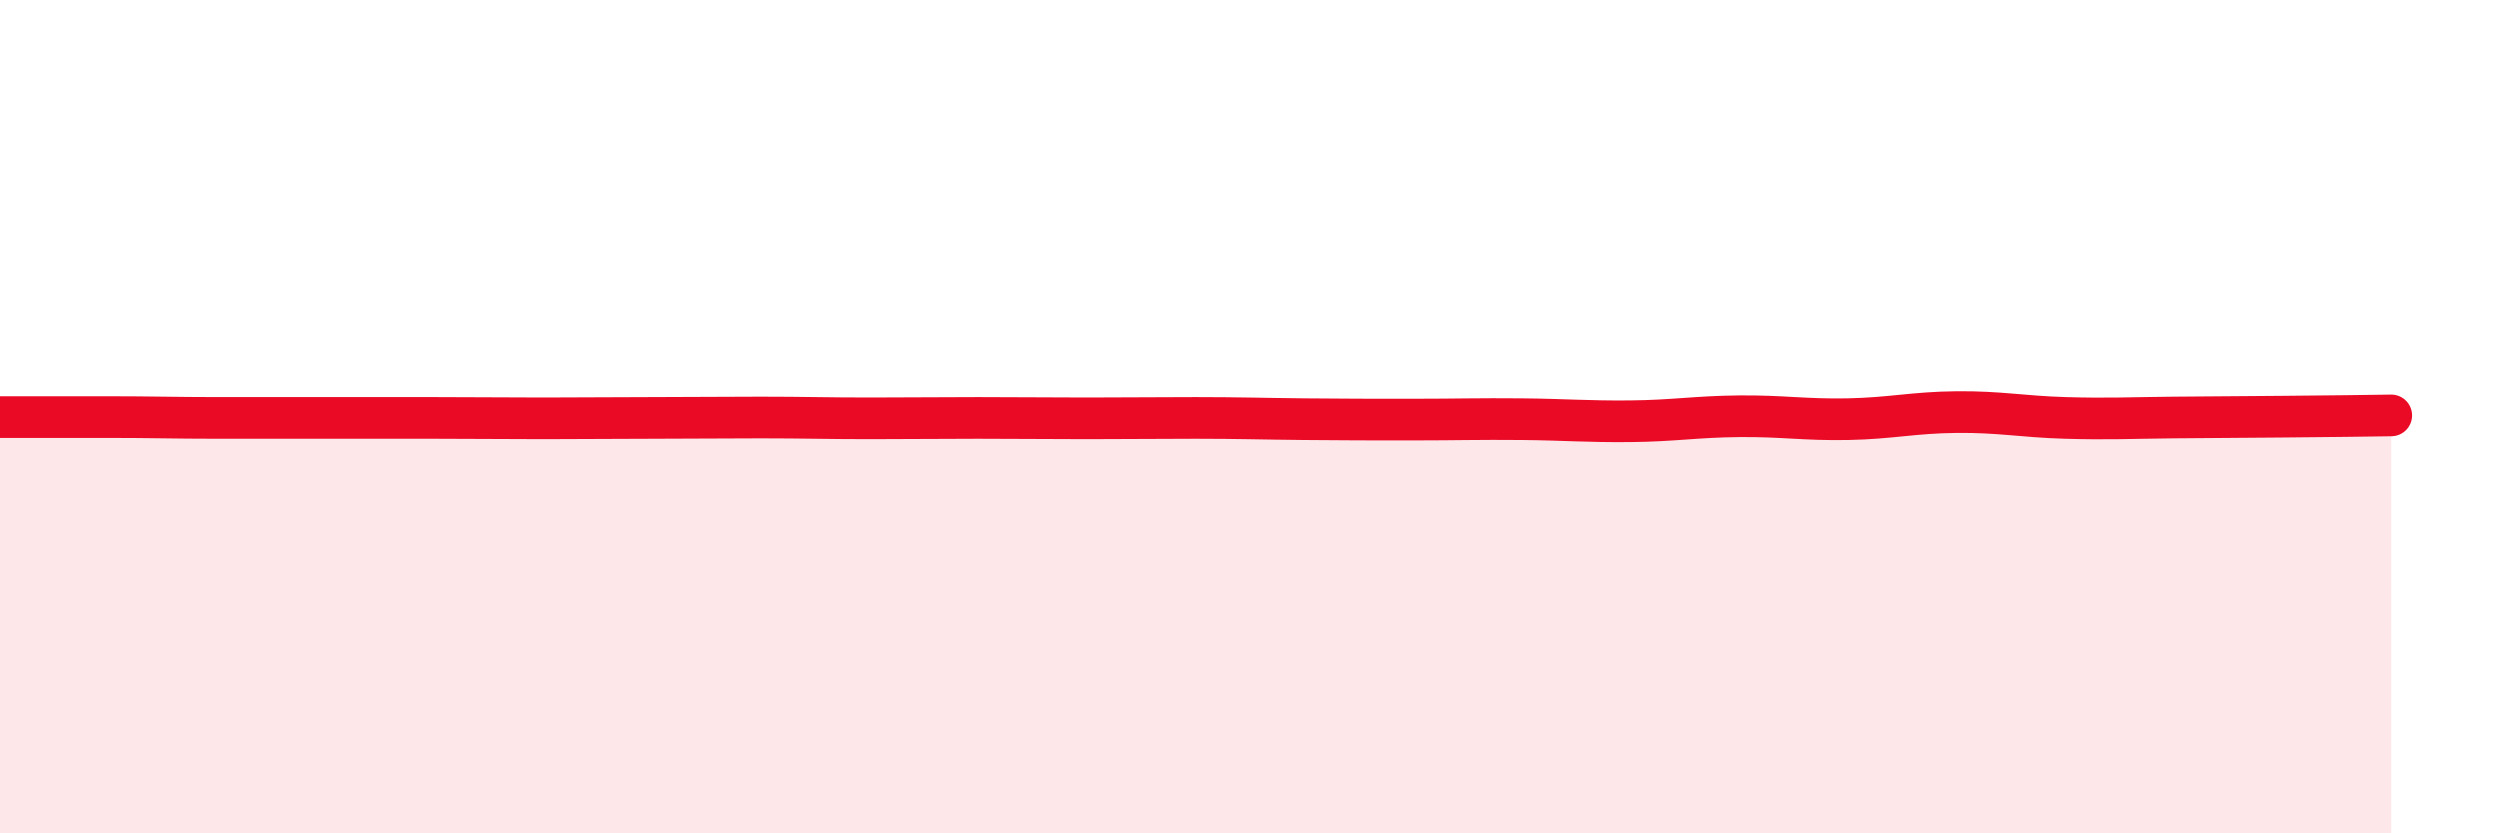
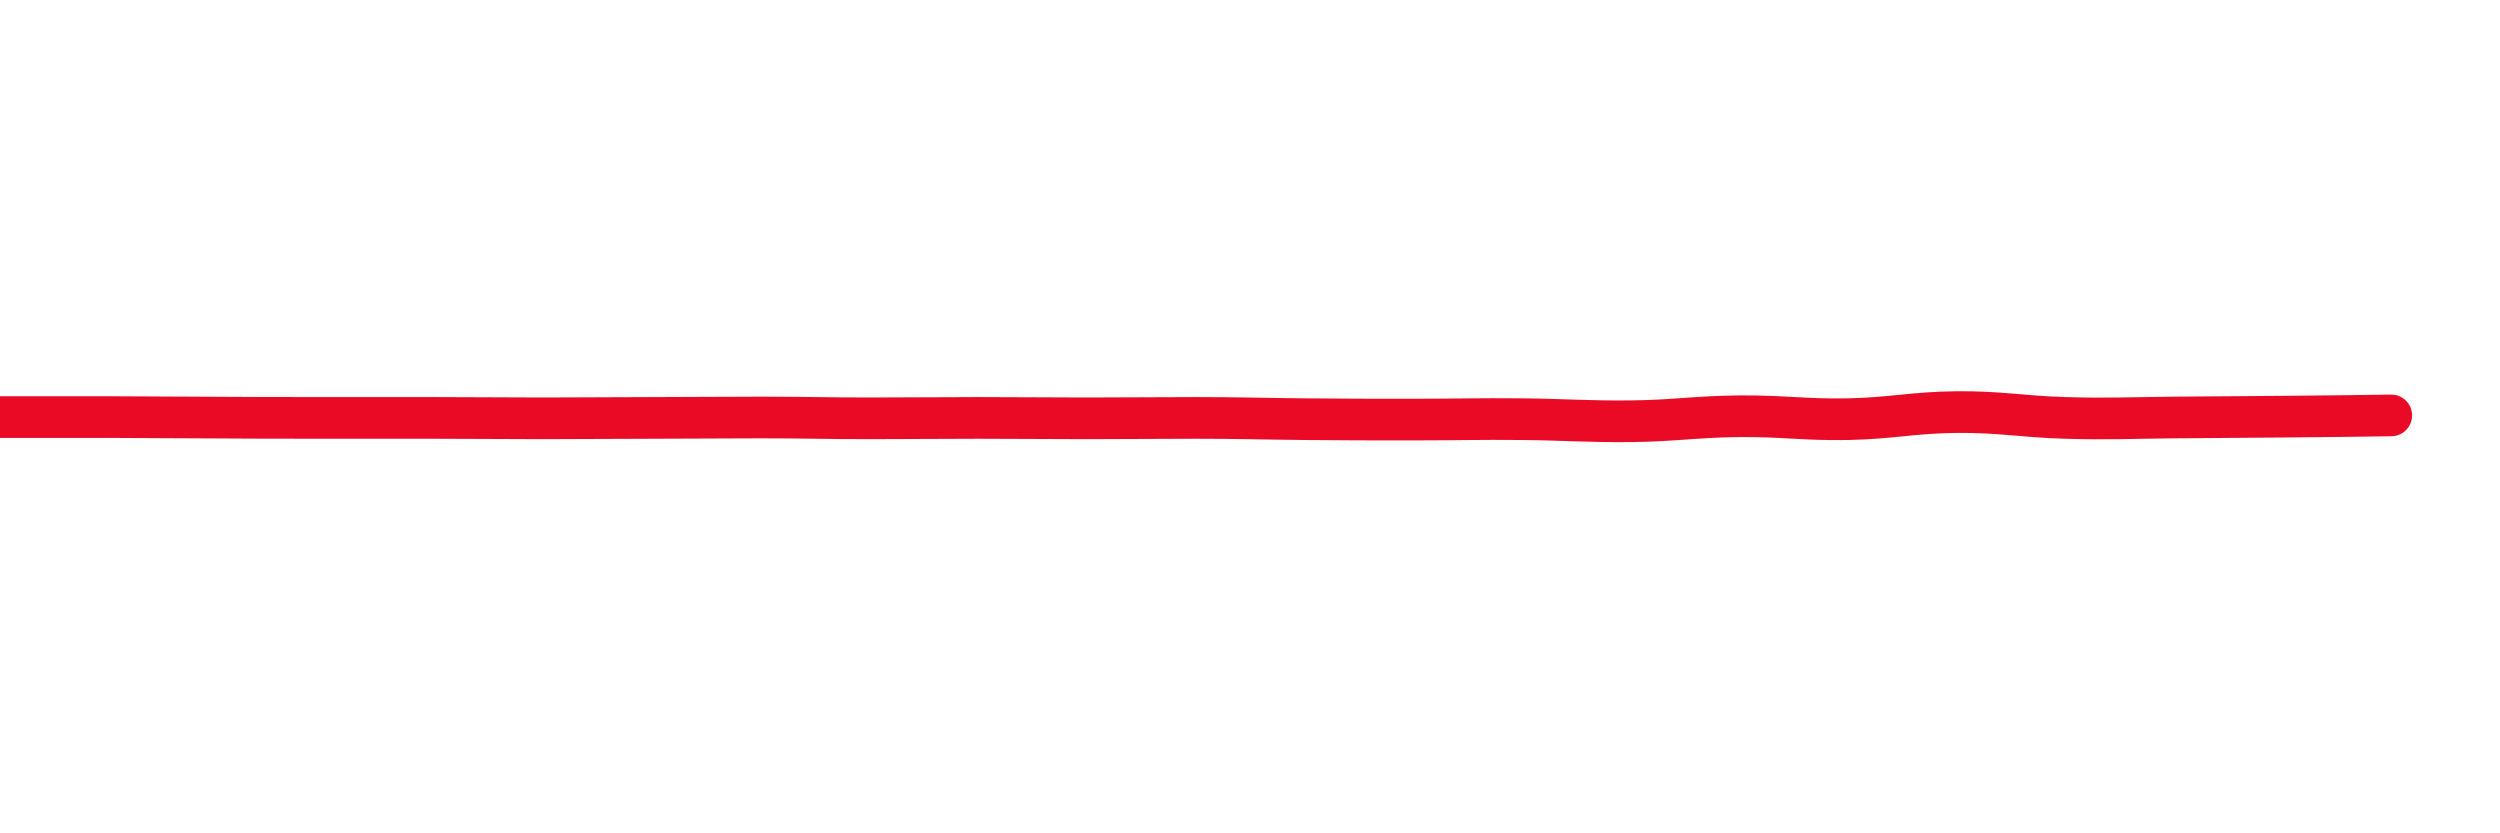
<svg xmlns="http://www.w3.org/2000/svg" width="60" height="20" viewBox="0 0 60 20">
-   <path d="M 0,10.01 C 0.52,10.01 1.57,10.01 2.61,10.01 C 3.65,10.01 4.18,10.03 5.22,10.03 C 6.26,10.03 6.79,10.03 7.83,10.03 C 8.87,10.03 9.39,10.03 10.43,10.03 C 11.47,10.03 12,10.04 13.04,10.04 C 14.08,10.04 14.61,10.03 15.65,10.03 C 16.69,10.03 17.22,10.02 18.26,10.02 C 19.3,10.02 19.83,10.04 20.87,10.04 C 21.91,10.04 22.44,10.03 23.48,10.03 C 24.52,10.03 25.05,10.04 26.09,10.04 C 27.13,10.04 27.66,10.03 28.7,10.03 C 29.74,10.03 30.26,10.05 31.3,10.06 C 32.34,10.07 32.87,10.07 33.91,10.07 C 34.95,10.07 35.48,10.05 36.52,10.06 C 37.56,10.07 38.09,10.12 39.13,10.11 C 40.17,10.1 40.7,10 41.74,9.99 C 42.78,9.98 43.31,10.08 44.35,10.06 C 45.39,10.04 45.92,9.9 46.96,9.89 C 48,9.88 48.53,10 49.57,10.03 C 50.61,10.06 51.13,10.03 52.17,10.02 C 53.21,10.01 53.74,10.01 54.78,10 C 55.82,9.99 56.87,9.98 57.39,9.97L57.39 20L0 20Z" fill="#EB0A25" opacity="0.1" stroke-linecap="round" stroke-linejoin="round" />
-   <path d="M 0,10.01 C 0.52,10.01 1.57,10.01 2.61,10.01 C 3.65,10.01 4.18,10.03 5.22,10.03 C 6.26,10.03 6.79,10.03 7.83,10.03 C 8.87,10.03 9.39,10.03 10.43,10.03 C 11.47,10.03 12,10.04 13.04,10.04 C 14.08,10.04 14.61,10.03 15.65,10.03 C 16.69,10.03 17.22,10.02 18.26,10.02 C 19.3,10.02 19.83,10.04 20.87,10.04 C 21.91,10.04 22.44,10.03 23.48,10.03 C 24.52,10.03 25.05,10.04 26.09,10.04 C 27.13,10.04 27.66,10.03 28.7,10.03 C 29.74,10.03 30.26,10.05 31.3,10.06 C 32.34,10.07 32.87,10.07 33.91,10.07 C 34.95,10.07 35.48,10.05 36.52,10.06 C 37.56,10.07 38.09,10.12 39.13,10.11 C 40.17,10.1 40.7,10 41.74,9.99 C 42.78,9.98 43.31,10.08 44.35,10.06 C 45.39,10.04 45.92,9.9 46.96,9.89 C 48,9.88 48.53,10 49.57,10.03 C 50.61,10.06 51.13,10.03 52.17,10.02 C 53.21,10.01 53.74,10.01 54.78,10 C 55.82,9.99 56.87,9.98 57.39,9.97" stroke="#EB0A25" stroke-width="1" fill="none" stroke-linecap="round" stroke-linejoin="round" />
+   <path d="M 0,10.01 C 0.52,10.01 1.57,10.01 2.61,10.01 C 6.26,10.03 6.79,10.03 7.83,10.03 C 8.87,10.03 9.39,10.03 10.43,10.03 C 11.47,10.03 12,10.04 13.04,10.04 C 14.08,10.04 14.61,10.03 15.65,10.03 C 16.69,10.03 17.22,10.02 18.26,10.02 C 19.3,10.02 19.83,10.04 20.87,10.04 C 21.91,10.04 22.44,10.03 23.48,10.03 C 24.52,10.03 25.05,10.04 26.09,10.04 C 27.13,10.04 27.66,10.03 28.7,10.03 C 29.74,10.03 30.26,10.05 31.3,10.06 C 32.34,10.07 32.87,10.07 33.91,10.07 C 34.95,10.07 35.48,10.05 36.52,10.06 C 37.56,10.07 38.09,10.12 39.13,10.11 C 40.17,10.1 40.7,10 41.74,9.99 C 42.78,9.98 43.31,10.08 44.35,10.06 C 45.39,10.04 45.92,9.9 46.96,9.89 C 48,9.88 48.53,10 49.57,10.03 C 50.61,10.06 51.13,10.03 52.17,10.02 C 53.21,10.01 53.74,10.01 54.78,10 C 55.82,9.99 56.87,9.98 57.39,9.97" stroke="#EB0A25" stroke-width="1" fill="none" stroke-linecap="round" stroke-linejoin="round" />
</svg>